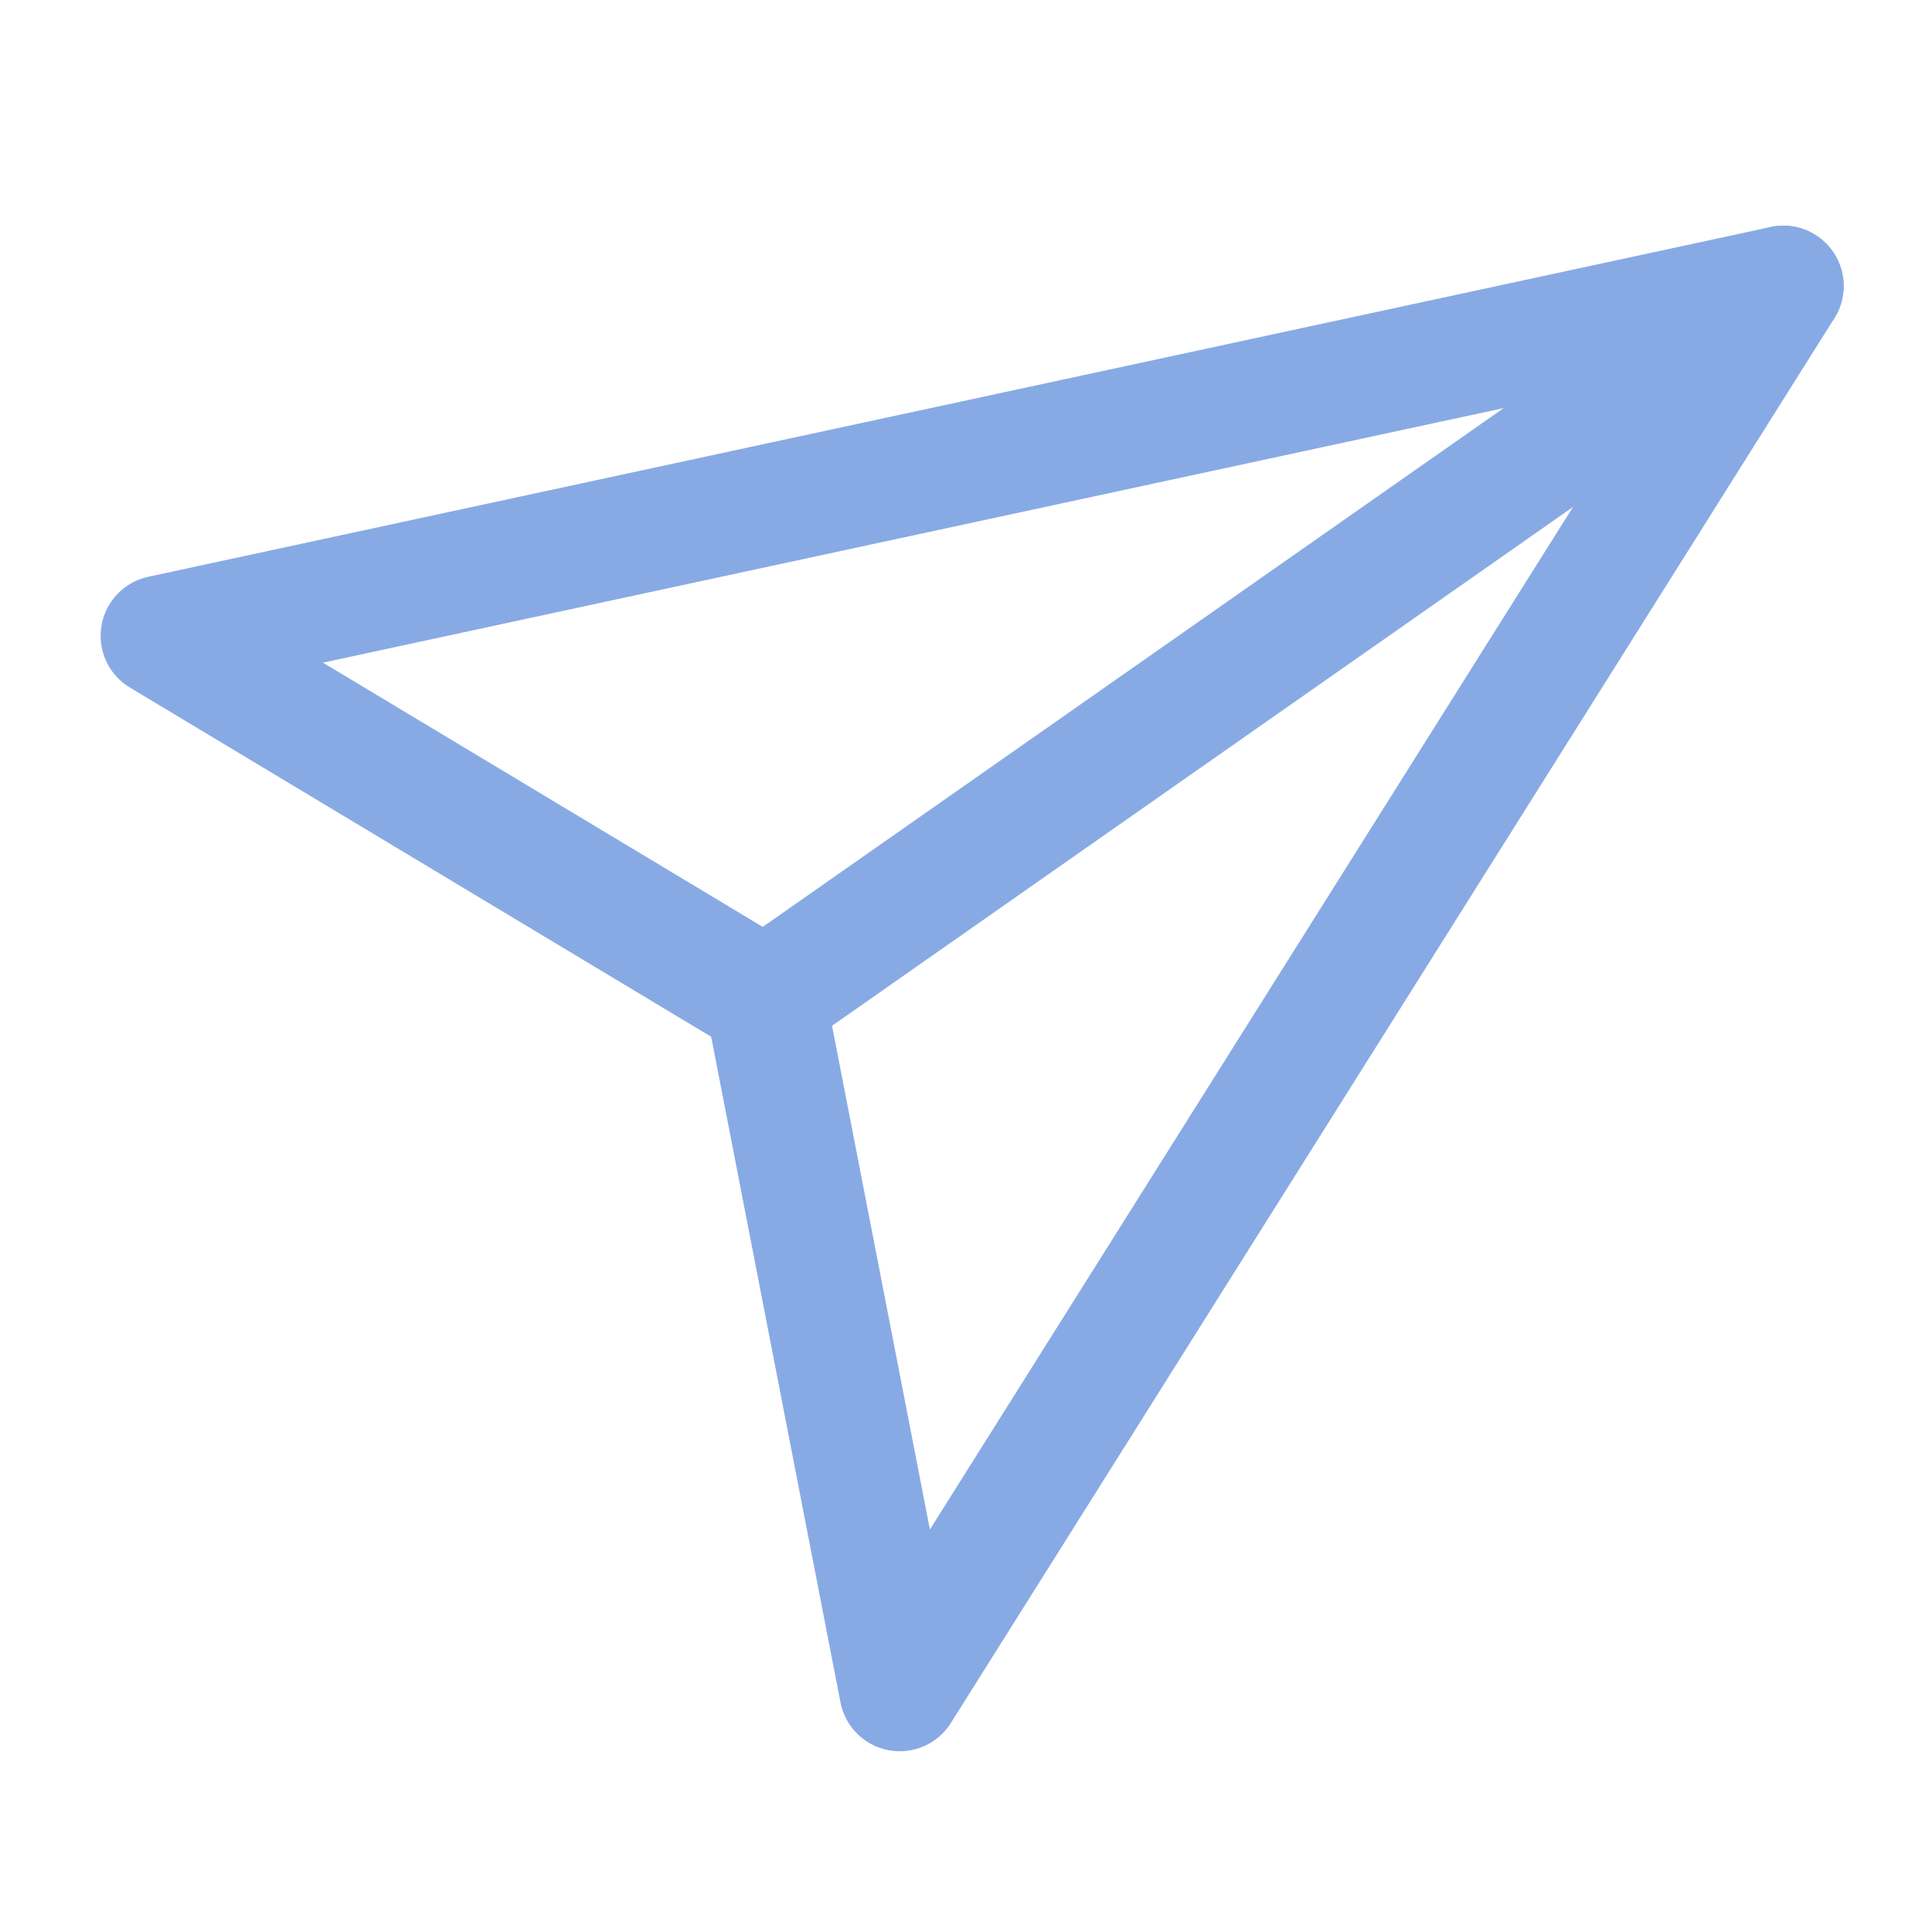
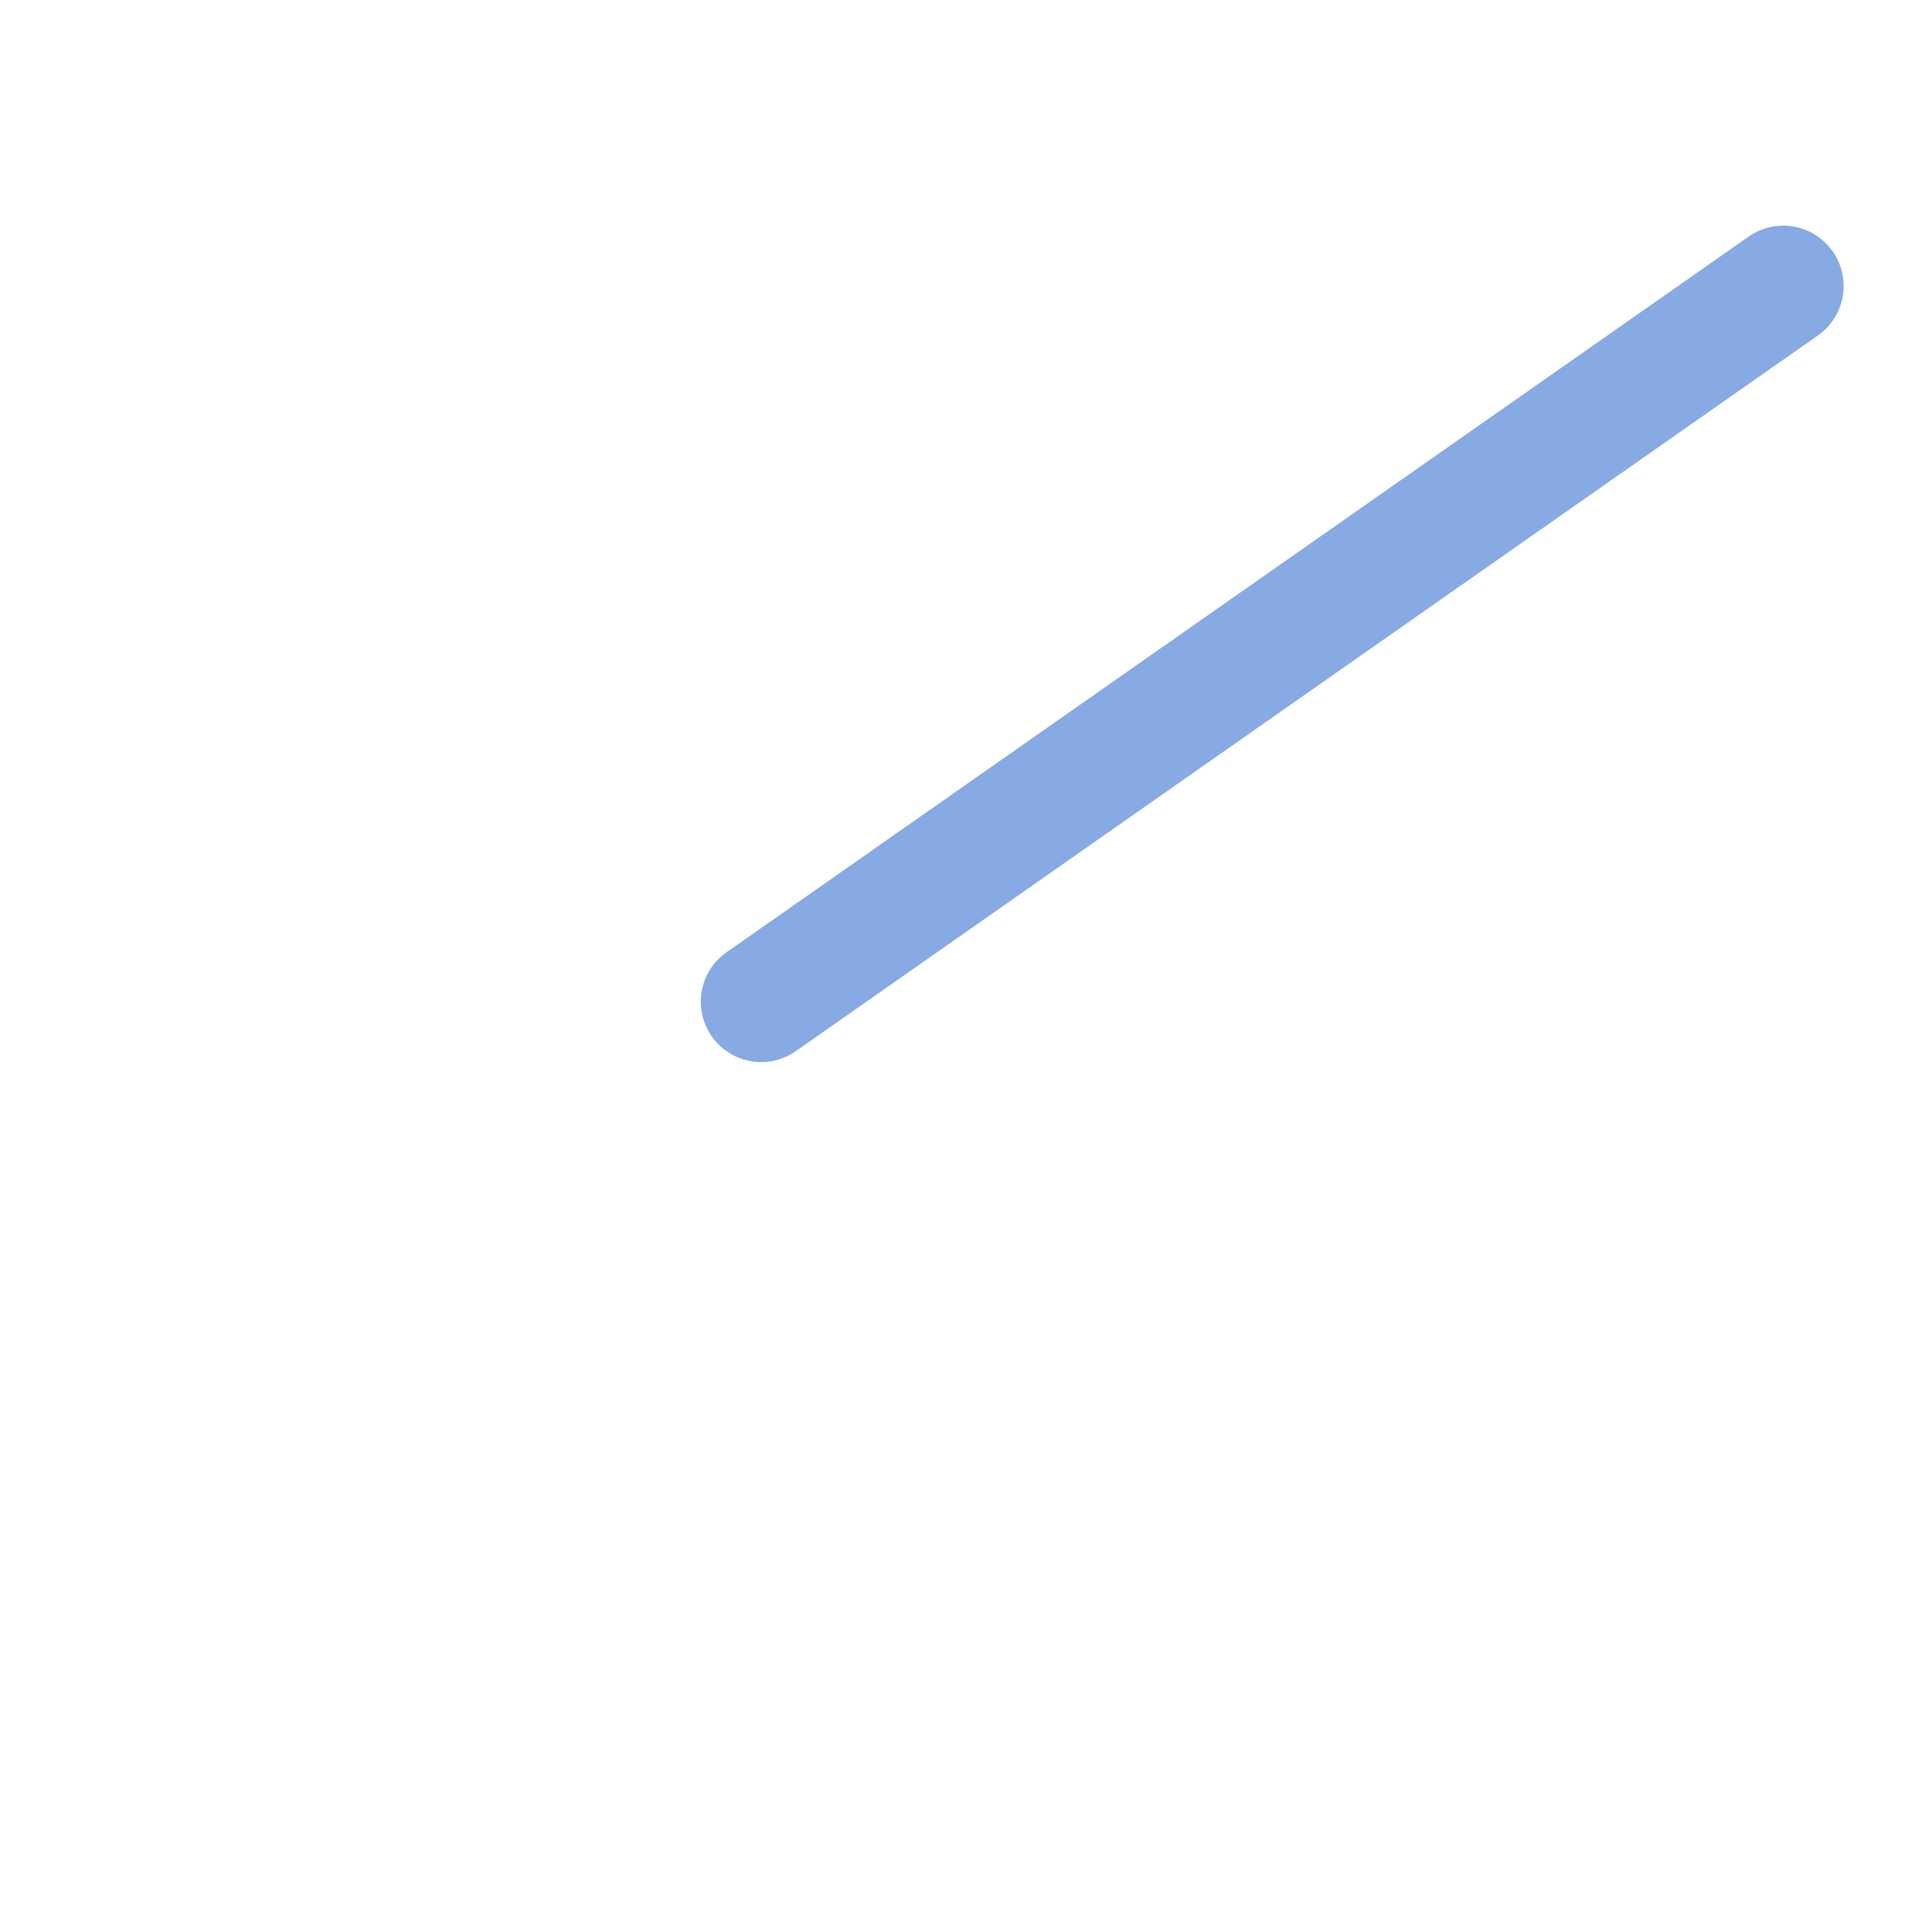
<svg xmlns="http://www.w3.org/2000/svg" width="48" height="48" viewBox="0 0 48 48" fill="none">
  <mask id="mask0_217_437" style="mask-type:luminance" maskUnits="userSpaceOnUse" x="0" y="0" width="48" height="48">
-     <path d="M48 0H0V48H48V0Z" fill="white" />
+     <path d="M48 0H0V48H48Z" fill="white" />
  </mask>
  <g mask="url(#mask0_217_437)">
-     <path d="M44.305 7.107L22.354 42.009L19.014 24.816L4 15.796L44.305 7.107Z" stroke="#88AAE4" stroke-width="3" stroke-linecap="round" stroke-linejoin="round" />
    <path d="M18.911 24.887L44.305 7.106" stroke="#88AAE4" stroke-width="3" stroke-linecap="round" stroke-linejoin="round" />
  </g>
</svg>